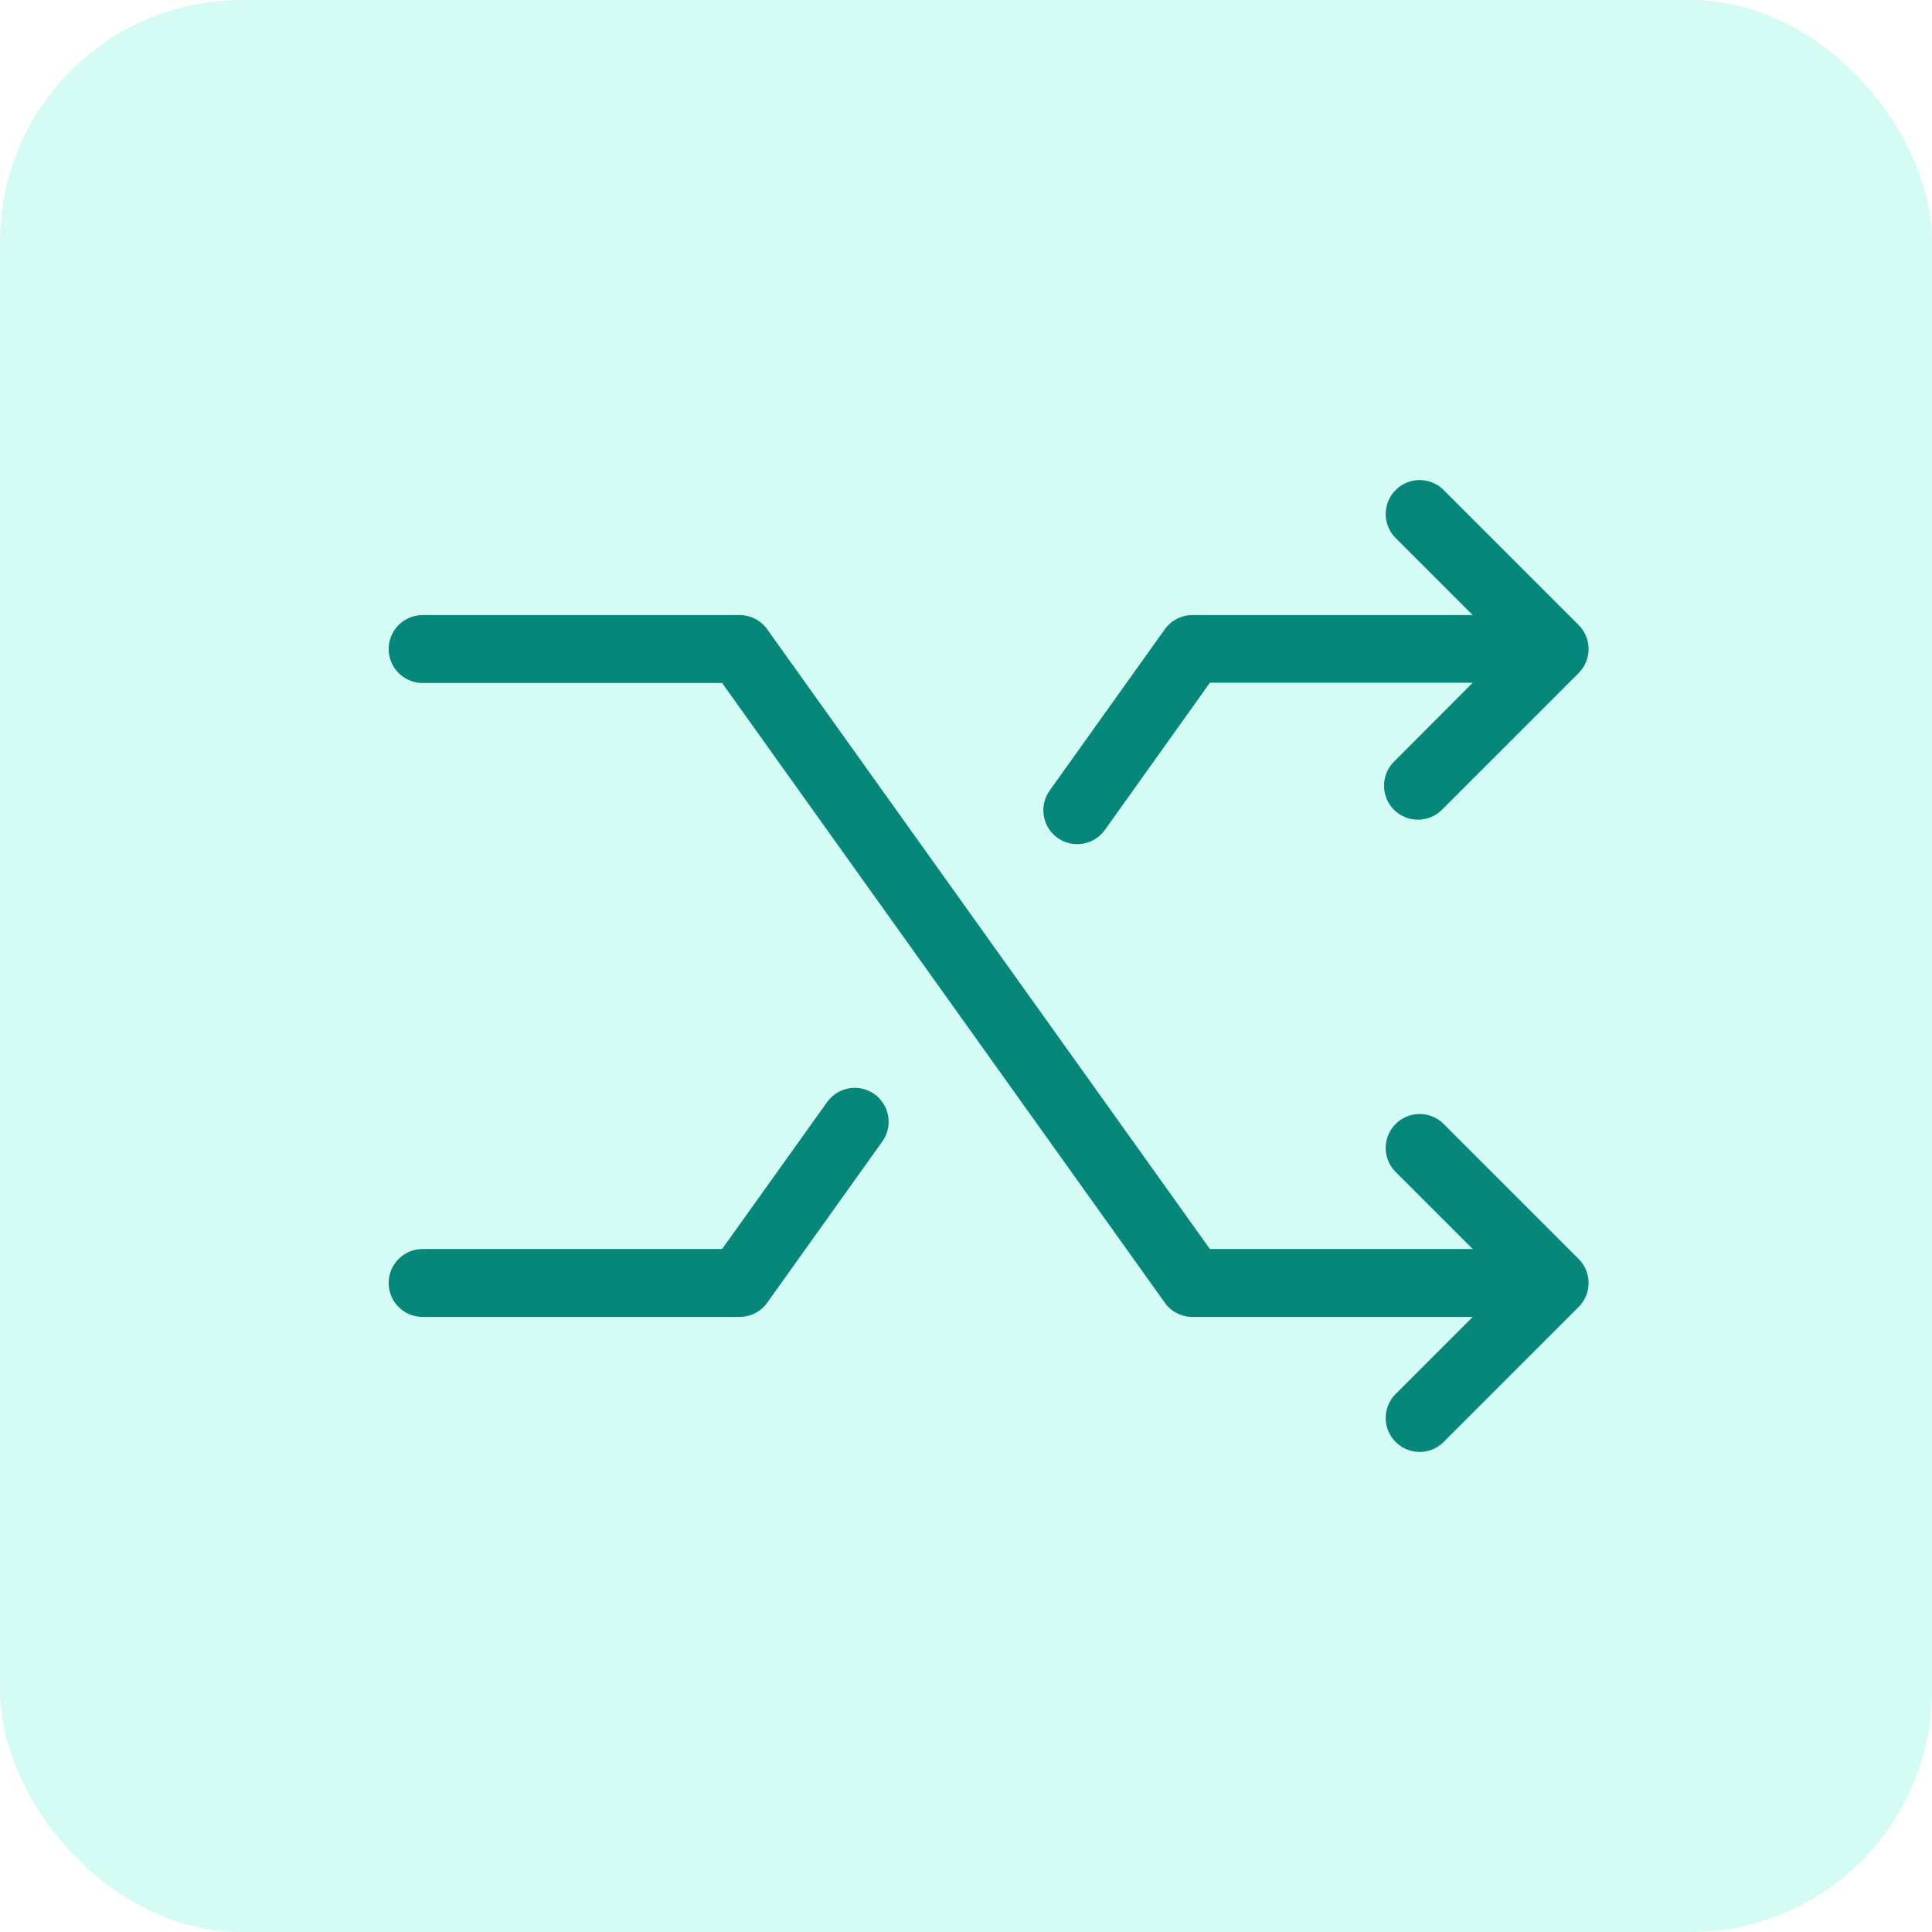
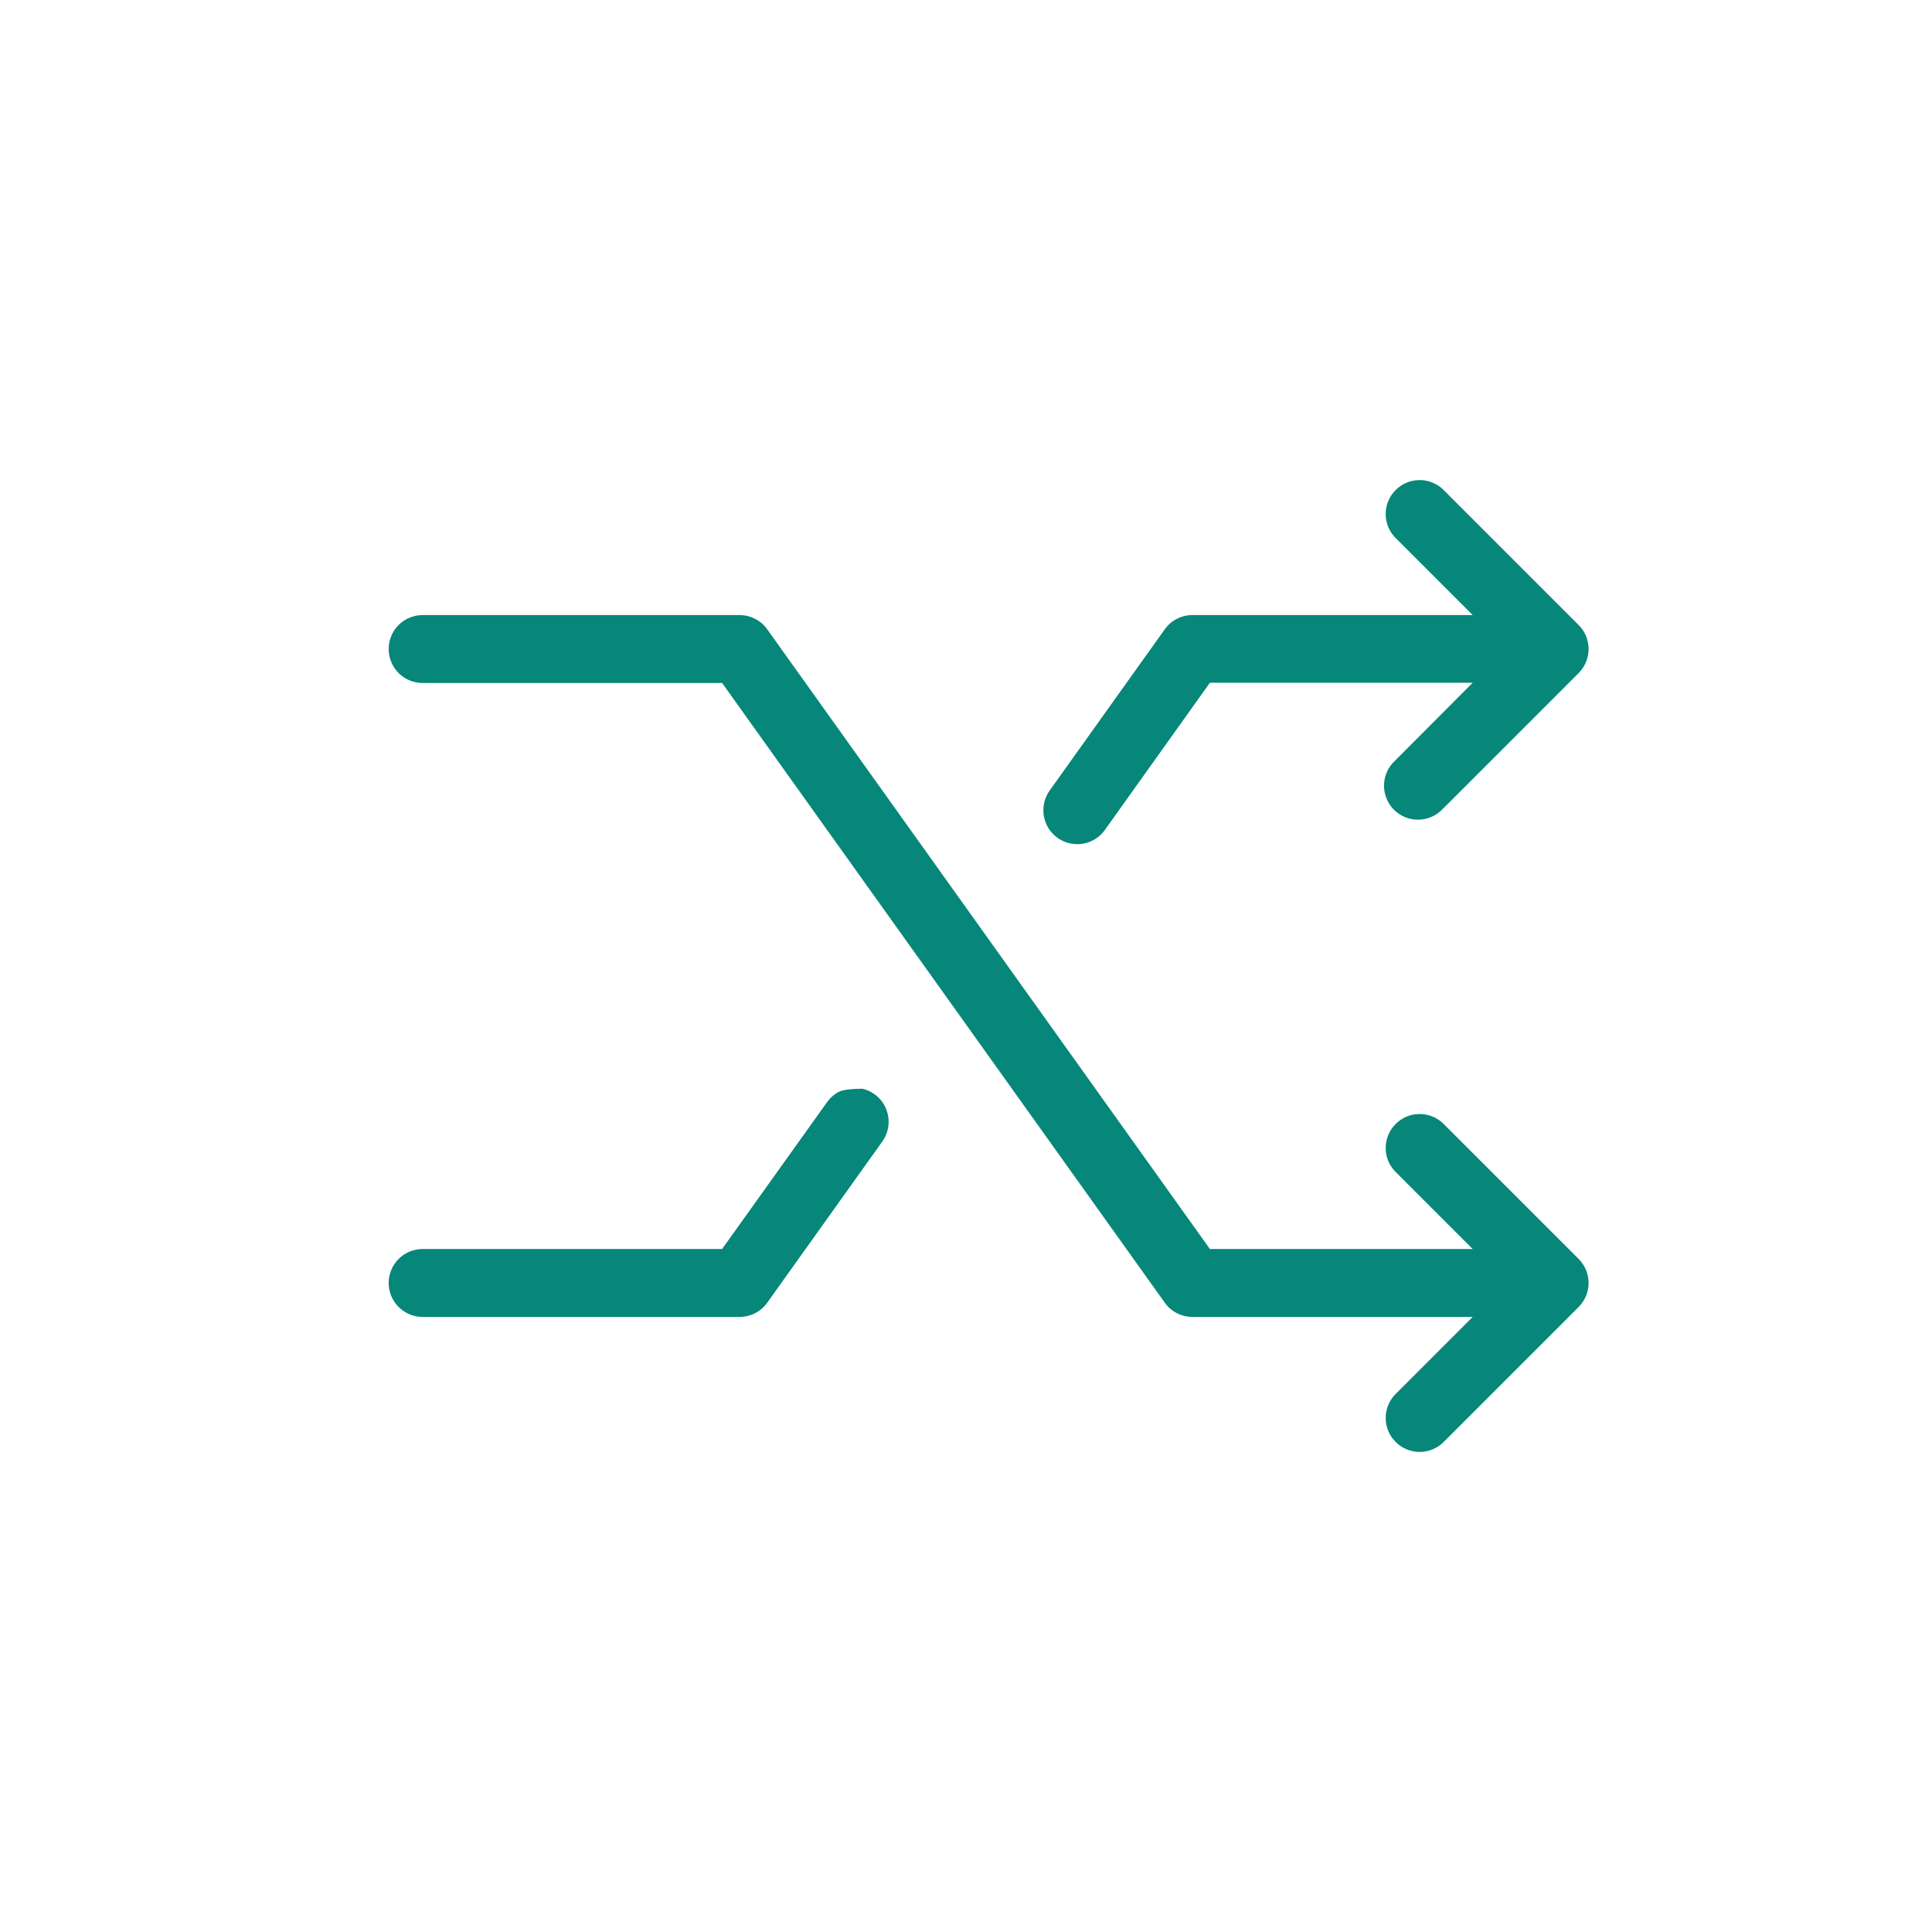
<svg xmlns="http://www.w3.org/2000/svg" width="64" height="64" viewBox="0 0 64 64" fill="none">
-   <rect width="64" height="64" rx="8" fill="#2AF2CE" fill-opacity="0.2" />
-   <path d="M52.295 41.705C52.506 41.916 52.624 42.202 52.624 42.5C52.624 42.798 52.506 43.084 52.295 43.295L47.795 47.795C47.582 47.994 47.3 48.102 47.008 48.097C46.717 48.092 46.439 47.974 46.233 47.767C46.026 47.561 45.908 47.283 45.903 46.992C45.898 46.7 46.006 46.418 46.205 46.205L48.785 43.625H39.5C39.321 43.625 39.145 43.582 38.986 43.5C38.826 43.419 38.689 43.3 38.585 43.154L23.921 22.625H14C13.702 22.625 13.415 22.506 13.204 22.296C12.993 22.084 12.875 21.798 12.875 21.5C12.875 21.202 12.993 20.916 13.204 20.704C13.415 20.494 13.702 20.375 14 20.375H24.5C24.679 20.375 24.855 20.418 25.015 20.5C25.174 20.581 25.311 20.7 25.415 20.846L40.079 41.375H48.785L46.205 38.795C46.006 38.582 45.898 38.3 45.903 38.008C45.908 37.717 46.026 37.439 46.233 37.233C46.439 37.026 46.717 36.908 47.008 36.903C47.3 36.898 47.582 37.006 47.795 37.205L52.295 41.705ZM35.032 27.755C35.152 27.841 35.288 27.902 35.432 27.935C35.576 27.969 35.725 27.973 35.871 27.949C36.017 27.924 36.156 27.872 36.282 27.793C36.407 27.715 36.515 27.613 36.601 27.492L40.079 22.617H48.785L46.205 25.205C46.094 25.308 46.006 25.432 45.944 25.57C45.883 25.708 45.85 25.857 45.847 26.008C45.844 26.159 45.872 26.309 45.929 26.449C45.985 26.59 46.07 26.717 46.176 26.824C46.283 26.93 46.41 27.015 46.551 27.071C46.691 27.128 46.841 27.156 46.992 27.153C47.143 27.15 47.292 27.117 47.43 27.056C47.568 26.994 47.692 26.905 47.795 26.795L52.295 22.295C52.506 22.084 52.624 21.798 52.624 21.5C52.624 21.202 52.506 20.916 52.295 20.705L47.795 16.205C47.582 16.006 47.3 15.898 47.008 15.903C46.717 15.908 46.439 16.026 46.233 16.233C46.026 16.439 45.908 16.717 45.903 17.008C45.898 17.3 46.006 17.582 46.205 17.795L48.785 20.375H39.5C39.321 20.375 39.145 20.418 38.986 20.5C38.826 20.581 38.689 20.7 38.585 20.846L34.771 26.188C34.598 26.43 34.529 26.731 34.578 27.025C34.626 27.319 34.79 27.581 35.032 27.755ZM28.968 36.245C28.848 36.159 28.712 36.098 28.568 36.065C28.424 36.031 28.275 36.027 28.129 36.051C27.983 36.076 27.844 36.128 27.718 36.207C27.593 36.285 27.485 36.387 27.399 36.508L23.921 41.375H14C13.702 41.375 13.415 41.493 13.204 41.705C12.993 41.916 12.875 42.202 12.875 42.5C12.875 42.798 12.993 43.084 13.204 43.295C13.415 43.507 13.702 43.625 14 43.625H24.5C24.679 43.625 24.855 43.582 25.015 43.5C25.174 43.419 25.311 43.3 25.415 43.154L29.229 37.812C29.402 37.57 29.471 37.269 29.422 36.975C29.374 36.681 29.21 36.419 28.968 36.245Z" fill="#06877A" />
+   <path d="M52.295 41.705C52.506 41.916 52.624 42.202 52.624 42.5C52.624 42.798 52.506 43.084 52.295 43.295L47.795 47.795C47.582 47.994 47.3 48.102 47.008 48.097C46.717 48.092 46.439 47.974 46.233 47.767C46.026 47.561 45.908 47.283 45.903 46.992C45.898 46.7 46.006 46.418 46.205 46.205L48.785 43.625H39.5C39.321 43.625 39.145 43.582 38.986 43.5C38.826 43.419 38.689 43.3 38.585 43.154L23.921 22.625H14C13.702 22.625 13.415 22.506 13.204 22.296C12.993 22.084 12.875 21.798 12.875 21.5C12.875 21.202 12.993 20.916 13.204 20.704C13.415 20.494 13.702 20.375 14 20.375H24.5C24.679 20.375 24.855 20.418 25.015 20.5C25.174 20.581 25.311 20.7 25.415 20.846L40.079 41.375H48.785L46.205 38.795C46.006 38.582 45.898 38.3 45.903 38.008C45.908 37.717 46.026 37.439 46.233 37.233C46.439 37.026 46.717 36.908 47.008 36.903C47.3 36.898 47.582 37.006 47.795 37.205L52.295 41.705ZM35.032 27.755C35.152 27.841 35.288 27.902 35.432 27.935C35.576 27.969 35.725 27.973 35.871 27.949C36.017 27.924 36.156 27.872 36.282 27.793C36.407 27.715 36.515 27.613 36.601 27.492L40.079 22.617H48.785L46.205 25.205C46.094 25.308 46.006 25.432 45.944 25.57C45.883 25.708 45.85 25.857 45.847 26.008C45.844 26.159 45.872 26.309 45.929 26.449C45.985 26.59 46.07 26.717 46.176 26.824C46.283 26.93 46.41 27.015 46.551 27.071C46.691 27.128 46.841 27.156 46.992 27.153C47.143 27.15 47.292 27.117 47.43 27.056C47.568 26.994 47.692 26.905 47.795 26.795L52.295 22.295C52.506 22.084 52.624 21.798 52.624 21.5C52.624 21.202 52.506 20.916 52.295 20.705L47.795 16.205C47.582 16.006 47.3 15.898 47.008 15.903C46.717 15.908 46.439 16.026 46.233 16.233C46.026 16.439 45.908 16.717 45.903 17.008C45.898 17.3 46.006 17.582 46.205 17.795L48.785 20.375H39.5C39.321 20.375 39.145 20.418 38.986 20.5C38.826 20.581 38.689 20.7 38.585 20.846L34.771 26.188C34.598 26.43 34.529 26.731 34.578 27.025C34.626 27.319 34.79 27.581 35.032 27.755ZM28.968 36.245C28.848 36.159 28.712 36.098 28.568 36.065C27.983 36.076 27.844 36.128 27.718 36.207C27.593 36.285 27.485 36.387 27.399 36.508L23.921 41.375H14C13.702 41.375 13.415 41.493 13.204 41.705C12.993 41.916 12.875 42.202 12.875 42.5C12.875 42.798 12.993 43.084 13.204 43.295C13.415 43.507 13.702 43.625 14 43.625H24.5C24.679 43.625 24.855 43.582 25.015 43.5C25.174 43.419 25.311 43.3 25.415 43.154L29.229 37.812C29.402 37.57 29.471 37.269 29.422 36.975C29.374 36.681 29.21 36.419 28.968 36.245Z" fill="#06877A" />
</svg>